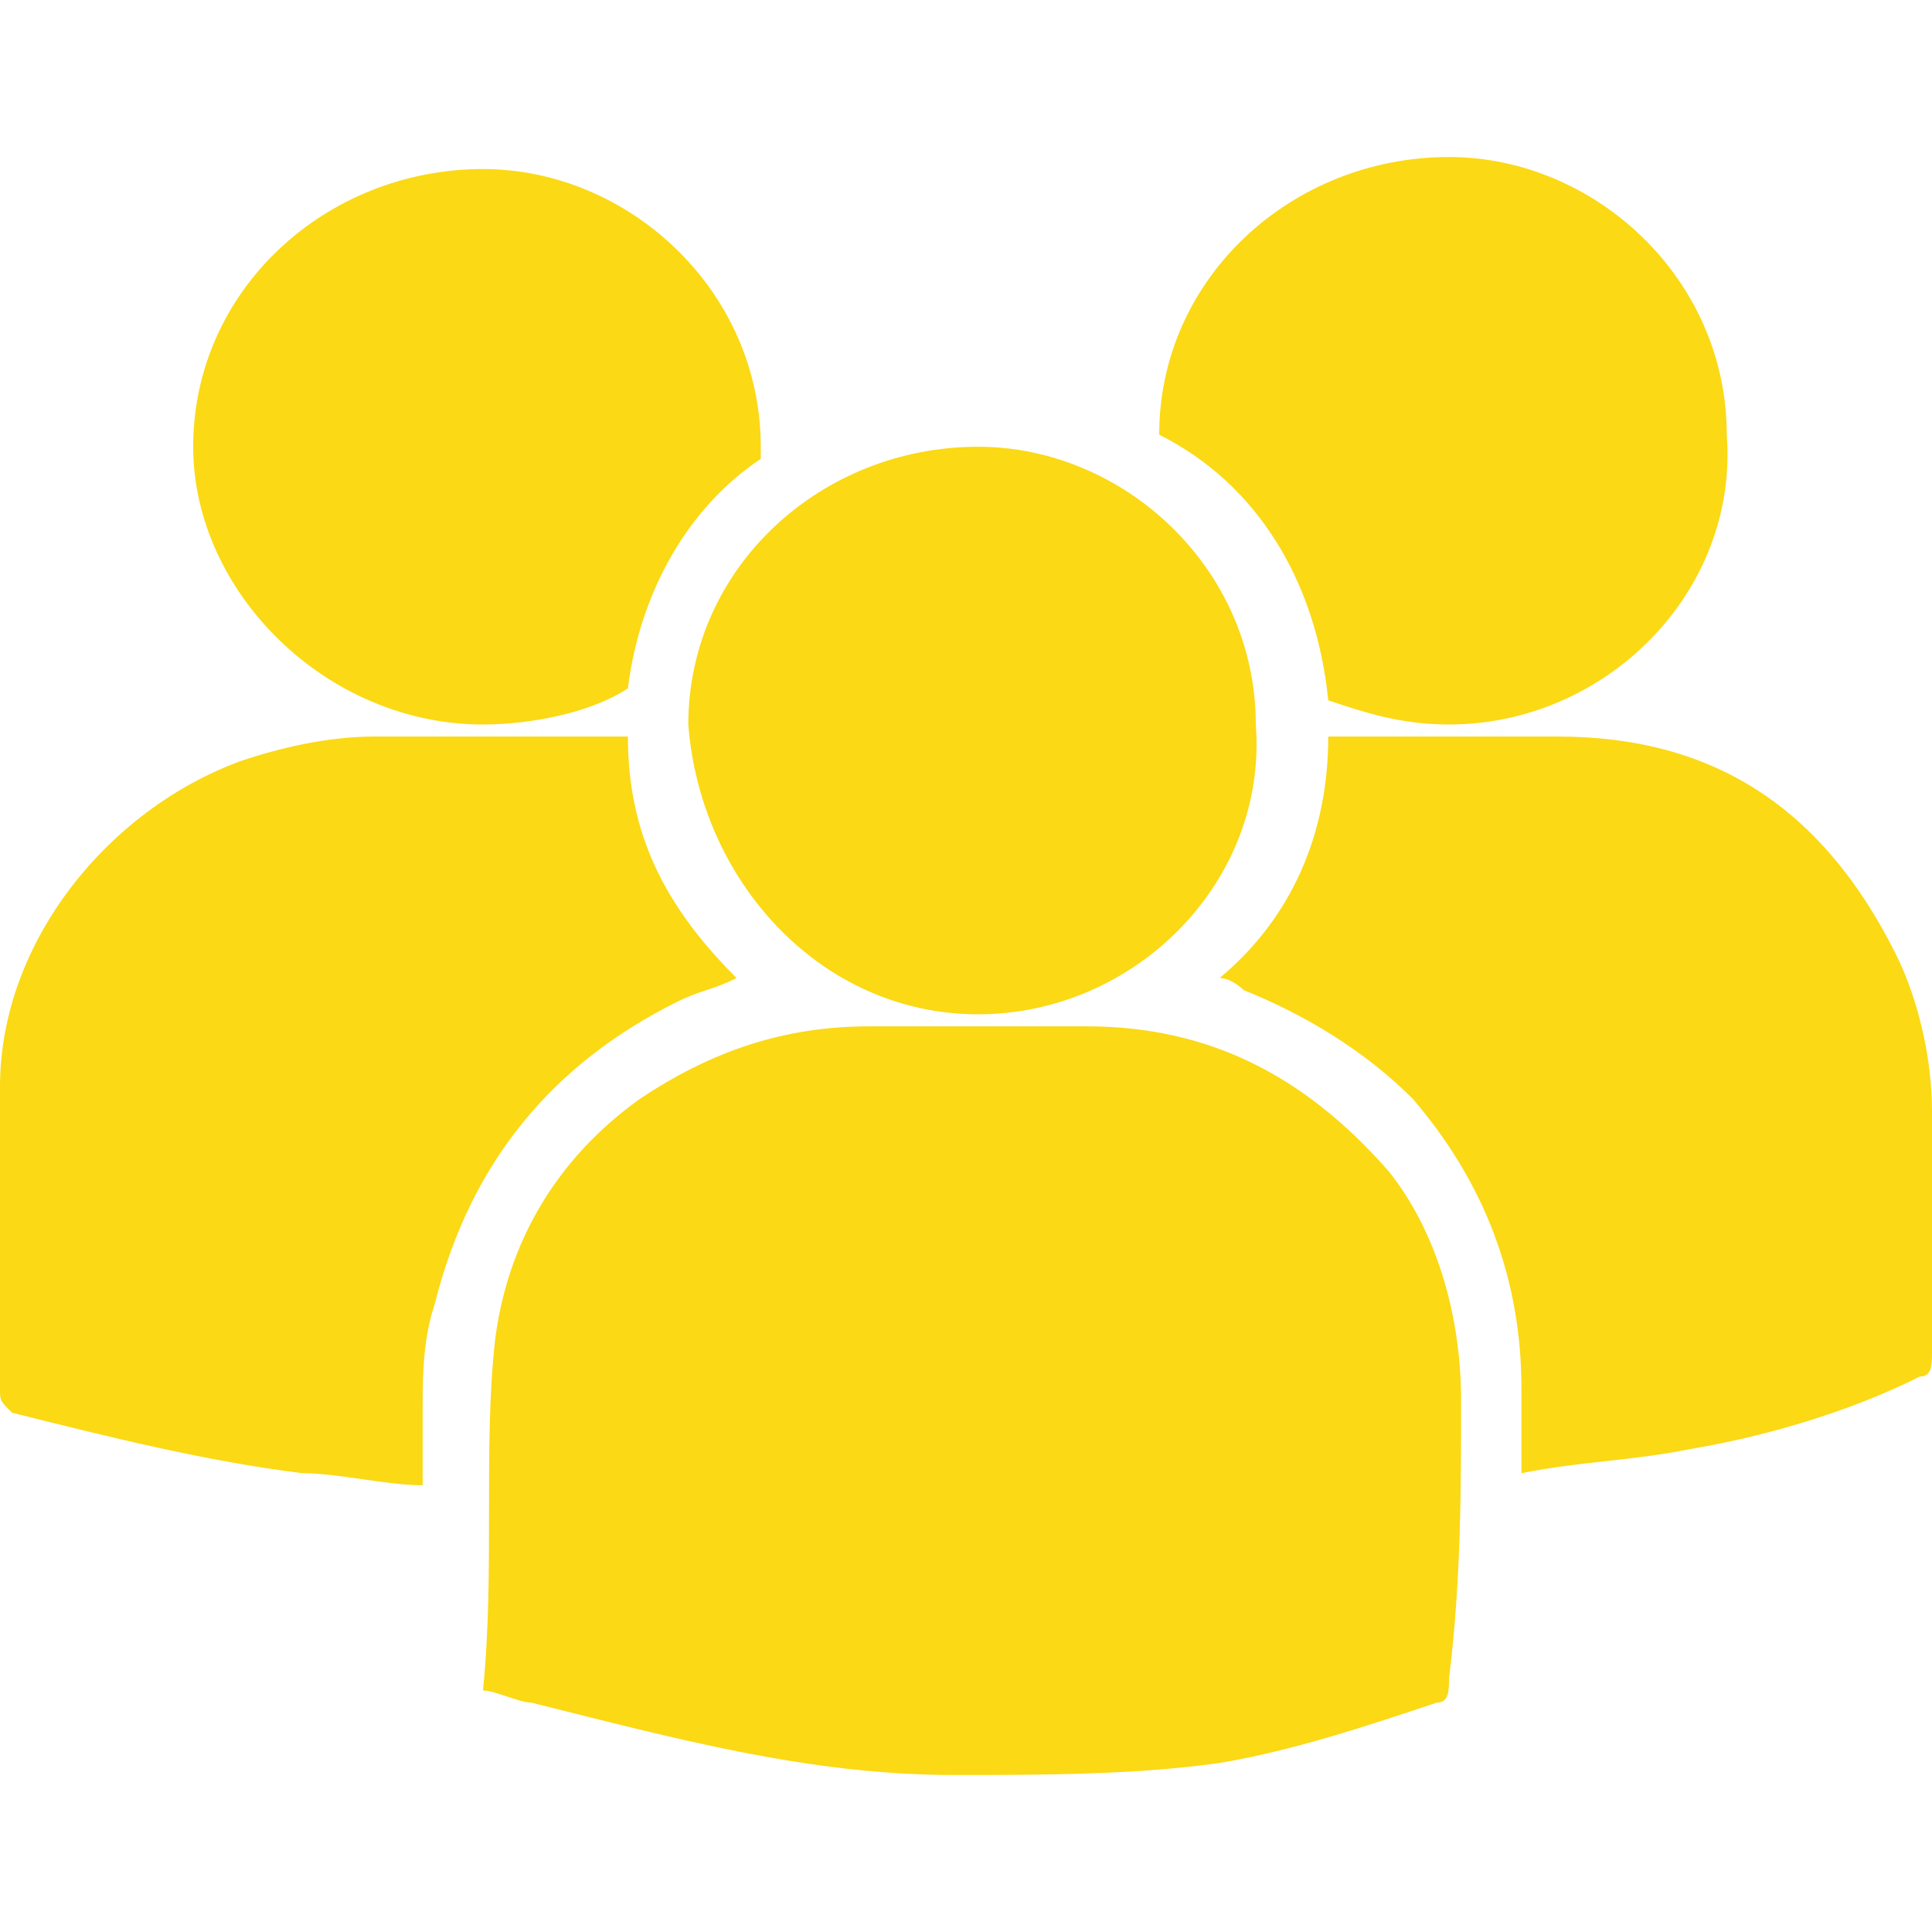
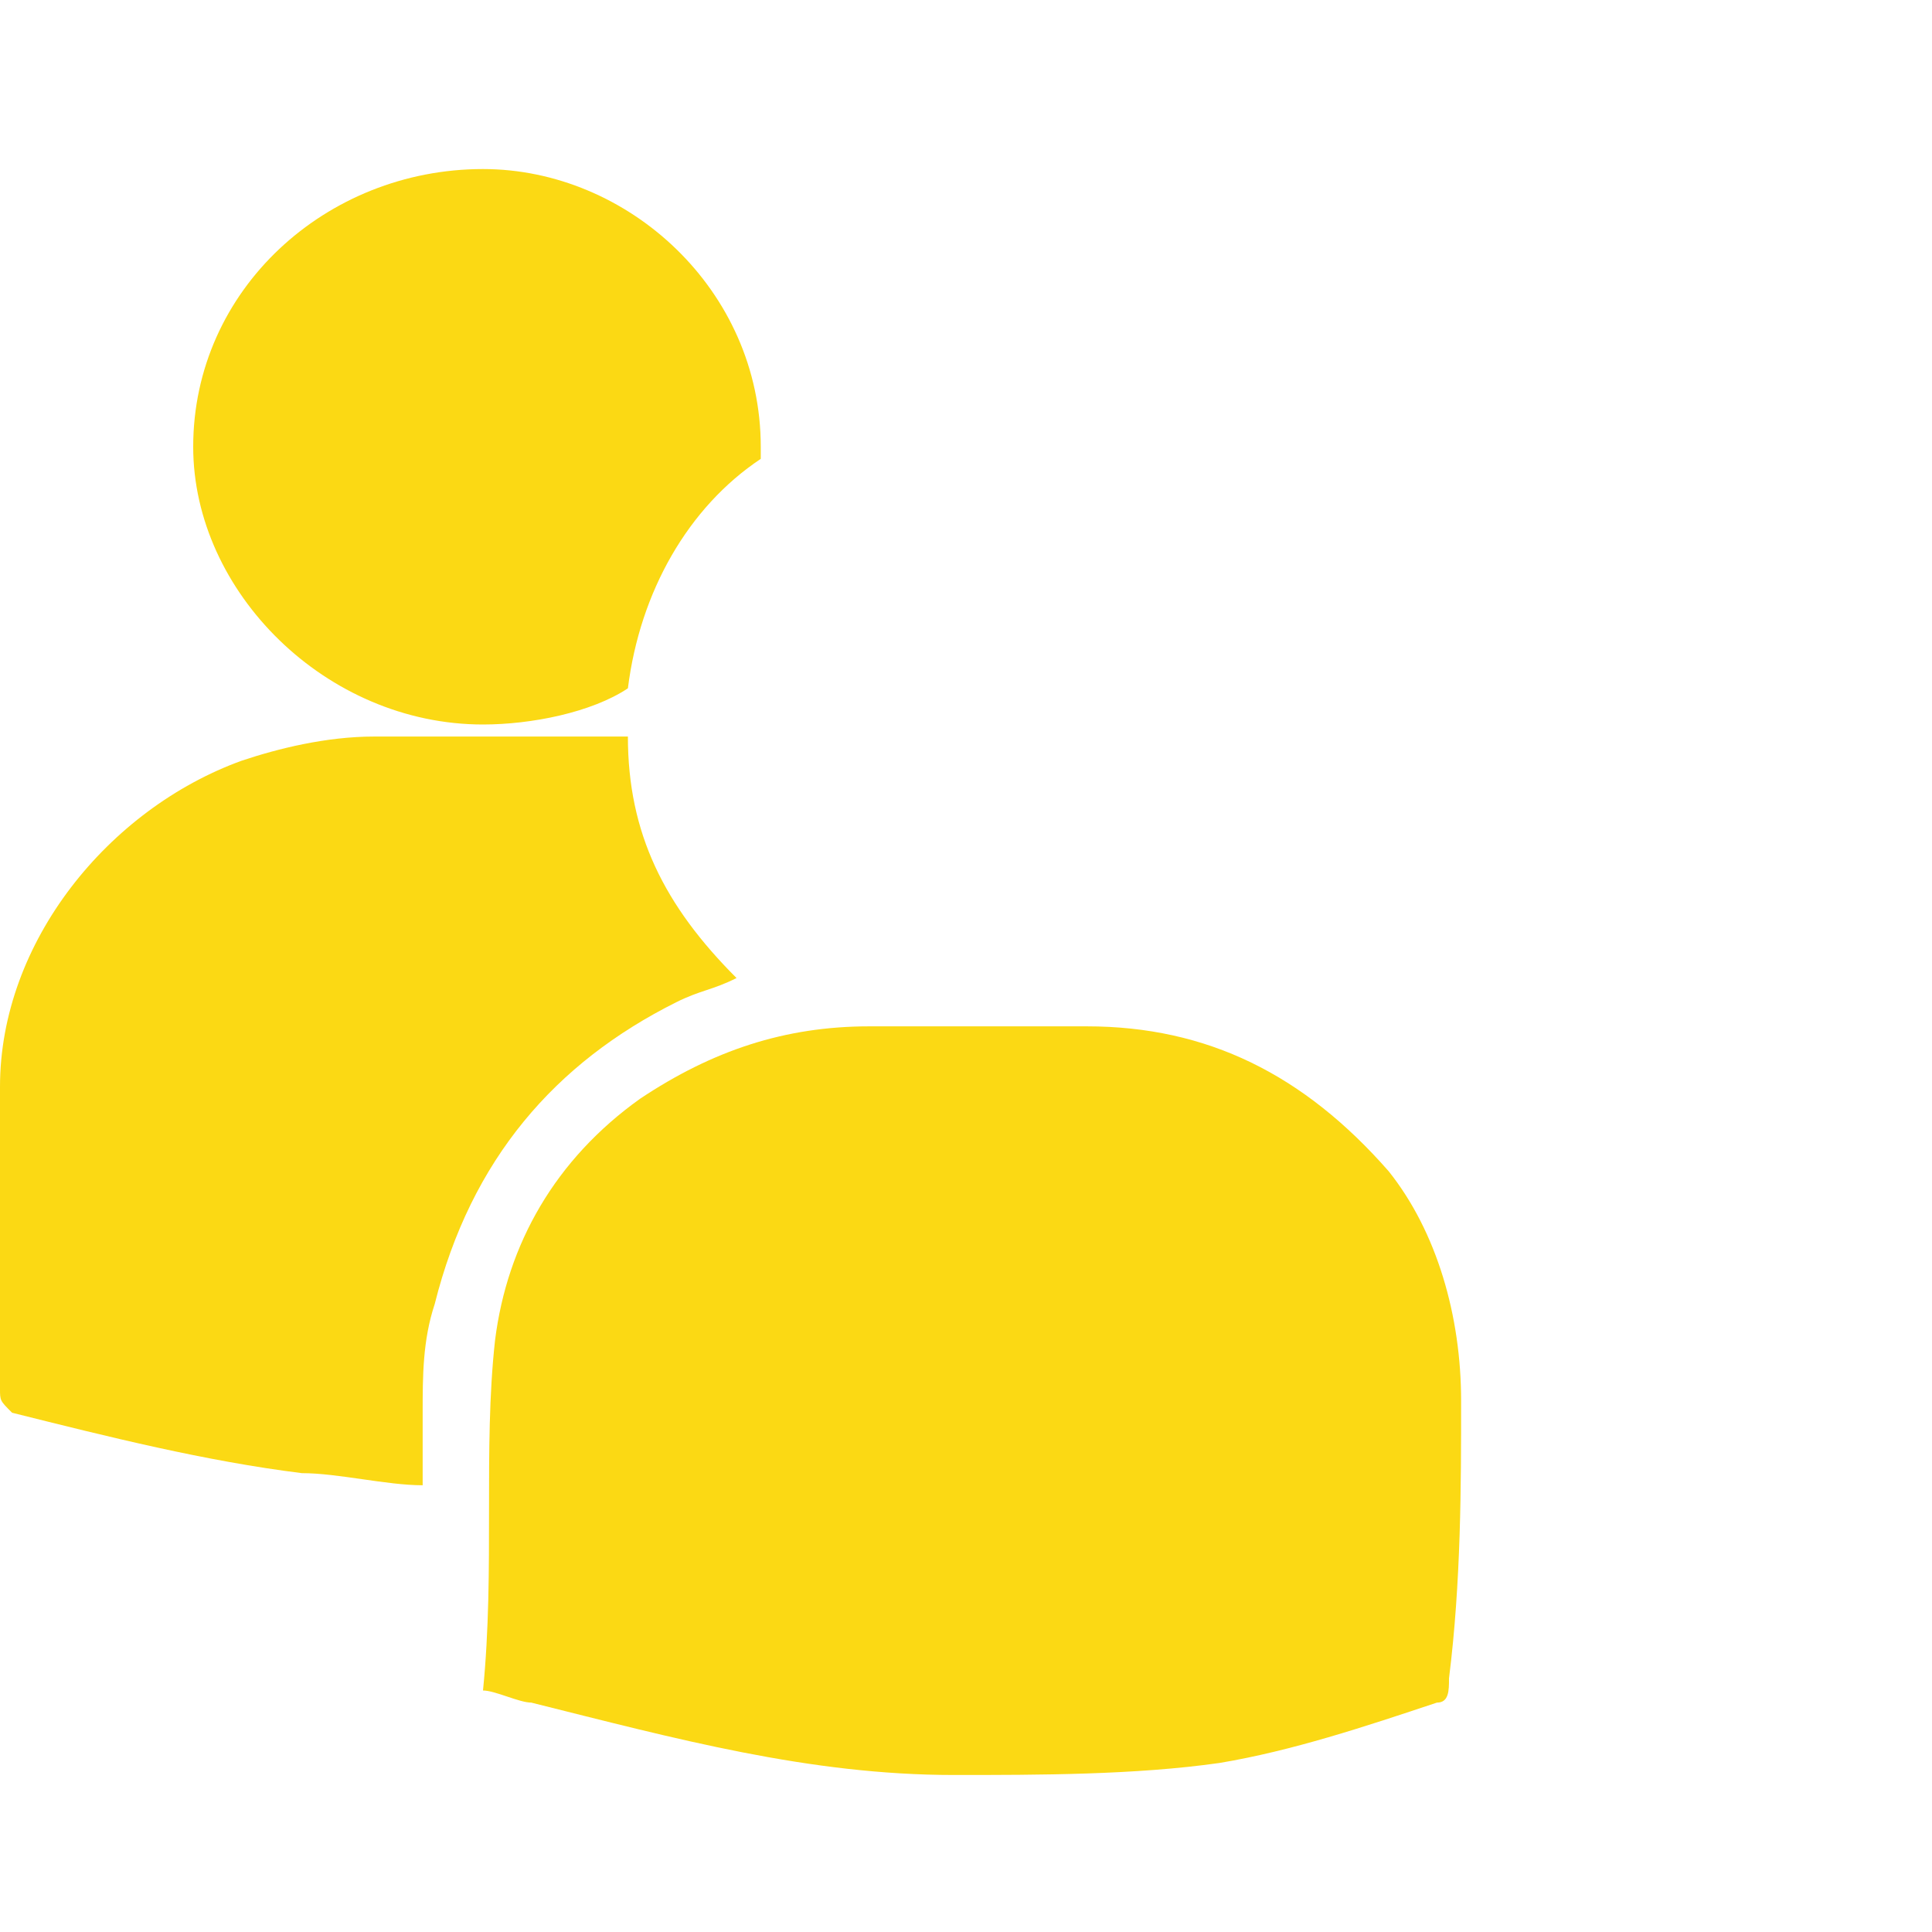
<svg xmlns="http://www.w3.org/2000/svg" width="26" height="26" viewBox="0 0 26 26" fill="none">
  <g id="Frame">
    <path id="Vector" d="M19.663 18.85C19.663 17.712 19.337 16.575 18.688 15.762C17.55 14.463 16.25 13.812 14.625 13.812C13.65 13.812 12.675 13.812 11.7 13.812C10.562 13.812 9.588 14.137 8.613 14.787C7.475 15.6 6.825 16.738 6.662 18.038C6.5 19.5 6.662 21.125 6.5 22.75C6.662 22.75 6.987 22.913 7.15 22.913C9.1 23.4 10.887 23.887 12.838 23.887C13.975 23.887 15.275 23.887 16.413 23.725C17.387 23.562 18.363 23.238 19.337 22.913C19.5 22.913 19.5 22.75 19.5 22.587C19.663 21.288 19.663 19.988 19.663 18.85Z" fill="#FBD914" />
    <path id="Vector_2" d="M9.1 13.488C9.425 13.325 9.588 13.325 9.912 13.162C8.938 12.188 8.45 11.213 8.45 9.912C7.312 9.912 6.175 9.912 5.037 9.912C4.388 9.912 3.737 10.075 3.25 10.238C1.462 10.887 0 12.675 0 14.625C0 15.925 0 17.225 0 18.688C0 18.85 0 18.85 0.163 19.012C1.462 19.337 2.763 19.663 4.062 19.825C4.55 19.825 5.2 19.988 5.688 19.988C5.688 19.663 5.688 19.337 5.688 19.012C5.688 18.525 5.688 18.038 5.85 17.55C6.338 15.6 7.475 14.3 9.1 13.488Z" fill="#FBD914" />
-     <path id="Vector_3" d="M26 14.95C26 14.3 25.837 13.488 25.512 12.838C24.538 10.887 23.075 9.912 20.962 9.912C17.875 9.912 20.962 9.912 17.875 9.912C17.875 11.213 17.387 12.35 16.413 13.162C16.575 13.162 16.738 13.325 16.738 13.325C17.55 13.65 18.363 14.137 19.012 14.787C19.988 15.925 20.475 17.225 20.475 18.688C20.475 19.012 20.475 19.5 20.475 19.825C21.288 19.663 21.938 19.663 22.75 19.5C23.725 19.337 24.863 19.012 25.837 18.525C26 18.525 26 18.363 26 18.2C26 17.387 26 16.087 26 14.95Z" fill="#FBD914" />
-     <path id="Vector_4" d="M13.162 13.65C15.275 13.65 17.062 11.863 16.9 9.75C16.9 7.637 15.113 6.012 13.162 6.012C11.05 6.012 9.263 7.637 9.263 9.75C9.425 11.863 11.05 13.65 13.162 13.65Z" fill="#FBD914" />
-     <path id="Vector_5" d="M17.875 9.425C18.363 9.588 18.85 9.75 19.5 9.75C21.613 9.75 23.4 7.963 23.238 5.85C23.238 3.738 21.45 2.113 19.5 2.113C17.387 2.113 15.6 3.738 15.6 5.85C16.9 6.5 17.712 7.8 17.875 9.425Z" fill="#FBD914" />
    <path id="Vector_6" d="M6.5 9.75C7.15 9.75 7.962 9.588 8.45 9.263C8.612 7.963 9.262 6.825 10.238 6.175V6.013C10.238 3.9 8.45 2.275 6.5 2.275C4.387 2.275 2.6 3.9 2.6 6.013C2.6 7.963 4.387 9.75 6.5 9.75Z" fill="#FBD914" />
  </g>
</svg>